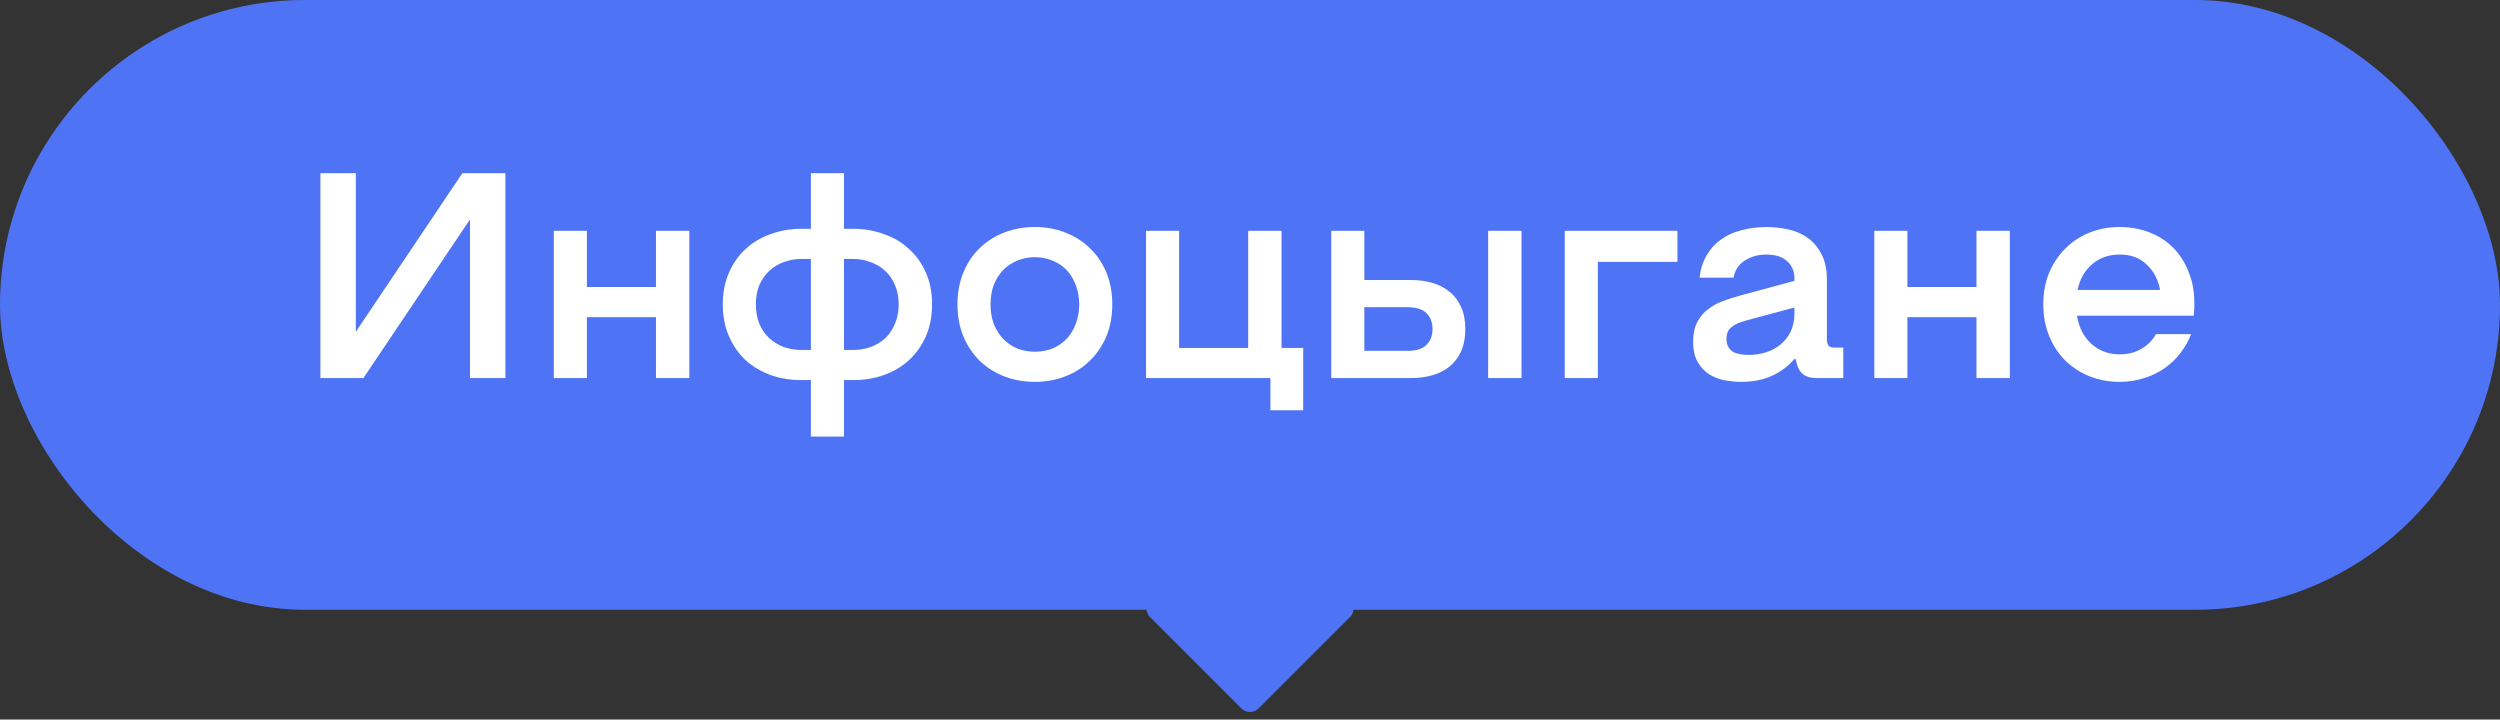
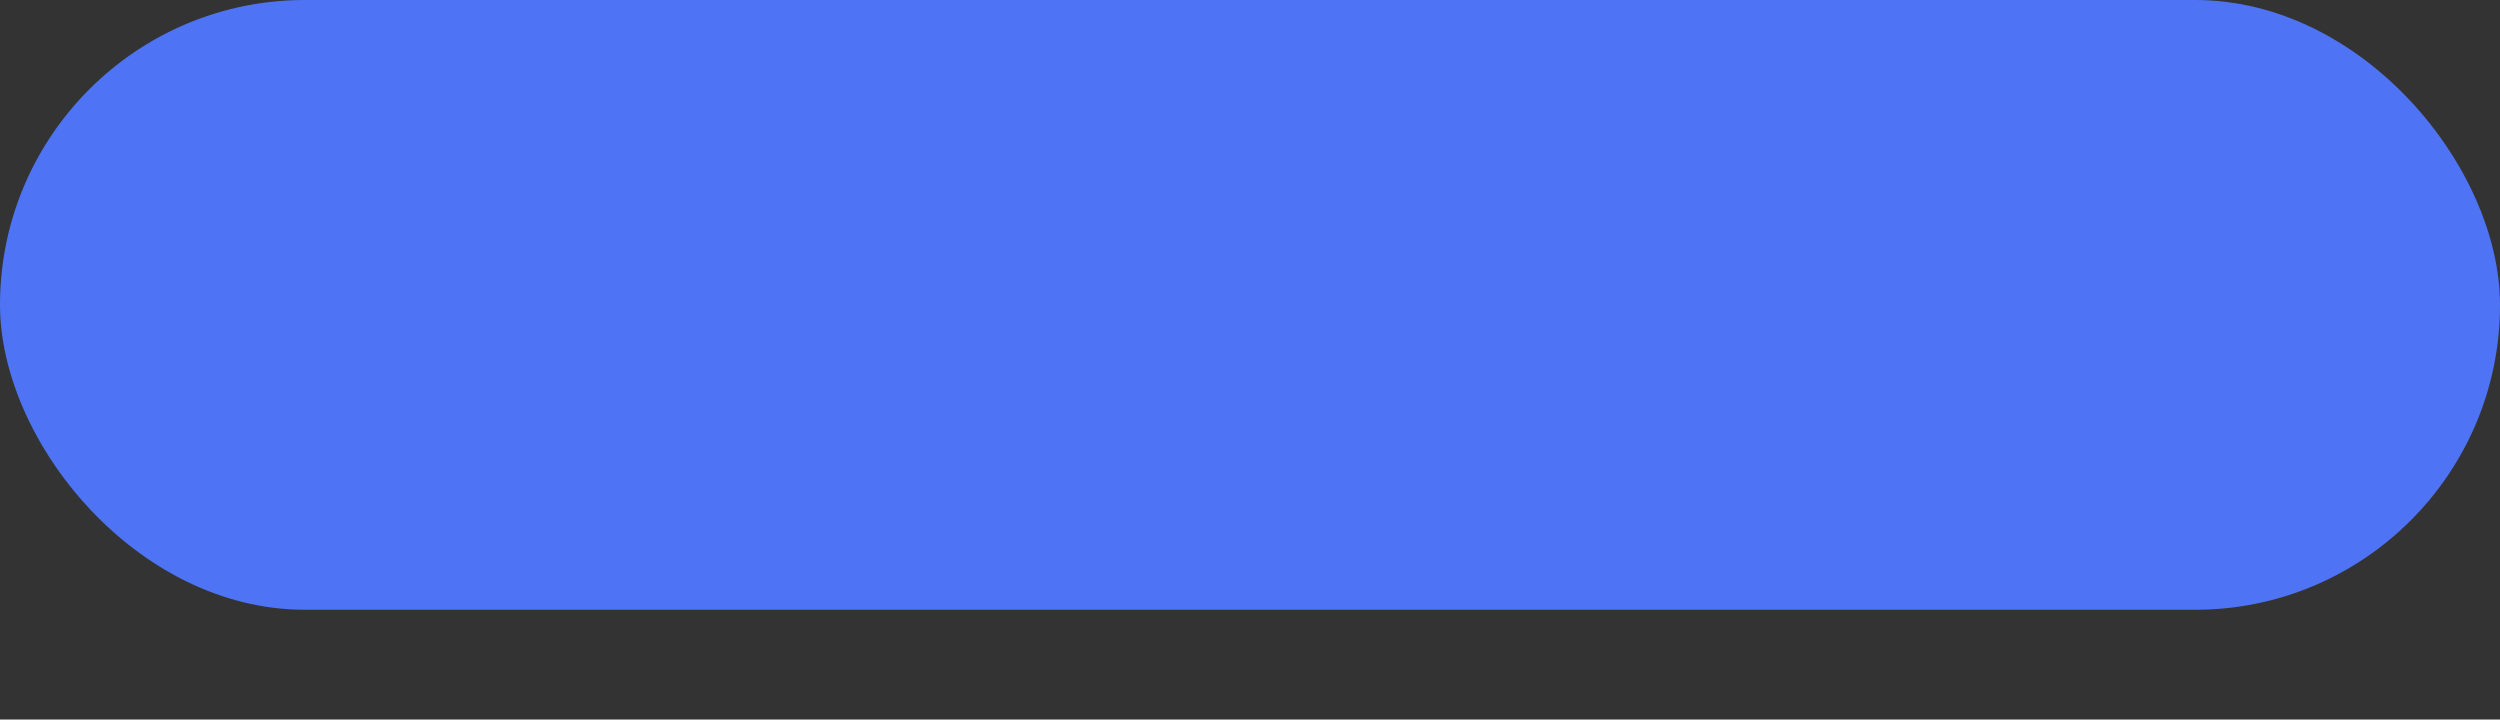
<svg xmlns="http://www.w3.org/2000/svg" width="205" height="59" viewBox="0 0 205 59" fill="none">
  <rect x="0" y="0" width="205" height="59" fill="#333333" stroke="none" />
  <rect width="205" height="50" rx="25" fill="#4E74F5" />
-   <path d="M41.442 31H38.538V17.992L29.802 31H26.274V14.2H29.178V27.208L37.914 14.2H41.442V31ZM48.125 31H45.413V18.928H48.125V23.536H53.789V18.928H56.525V31H53.789V26.008H48.125V31ZM65.725 31.168C64.829 31.168 63.989 31.032 63.205 30.76C62.421 30.472 61.733 30.064 61.141 29.536C60.565 28.992 60.109 28.336 59.773 27.568C59.437 26.8 59.269 25.928 59.269 24.952C59.269 23.992 59.437 23.128 59.773 22.36C60.109 21.592 60.565 20.944 61.141 20.416C61.733 19.872 62.421 19.464 63.205 19.192C63.989 18.904 64.829 18.76 65.725 18.76H66.493V14.2H69.205V18.76H69.949C70.845 18.76 71.685 18.904 72.469 19.192C73.269 19.464 73.957 19.872 74.533 20.416C75.125 20.944 75.589 21.592 75.925 22.36C76.261 23.128 76.429 23.992 76.429 24.952C76.429 25.928 76.261 26.8 75.925 27.568C75.589 28.336 75.125 28.992 74.533 29.536C73.957 30.064 73.269 30.472 72.469 30.76C71.685 31.032 70.845 31.168 69.949 31.168H69.205V35.8H66.493V31.168H65.725ZM66.493 21.232H65.725C65.213 21.232 64.725 21.32 64.261 21.496C63.813 21.656 63.421 21.896 63.085 22.216C62.749 22.52 62.477 22.904 62.269 23.368C62.077 23.832 61.981 24.36 61.981 24.952C61.981 25.544 62.077 26.08 62.269 26.56C62.477 27.024 62.749 27.416 63.085 27.736C63.421 28.04 63.813 28.28 64.261 28.456C64.725 28.616 65.213 28.696 65.725 28.696H66.493V21.232ZM69.205 21.232V28.696H69.949C70.461 28.696 70.941 28.616 71.389 28.456C71.853 28.28 72.253 28.04 72.589 27.736C72.925 27.416 73.189 27.024 73.381 26.56C73.589 26.08 73.693 25.544 73.693 24.952C73.693 24.36 73.589 23.832 73.381 23.368C73.189 22.904 72.925 22.52 72.589 22.216C72.253 21.896 71.853 21.656 71.389 21.496C70.941 21.32 70.461 21.232 69.949 21.232H69.205ZM84.871 31.312C83.959 31.312 83.111 31.16 82.327 30.856C81.559 30.552 80.887 30.12 80.311 29.56C79.751 29 79.311 28.336 78.991 27.568C78.671 26.784 78.511 25.912 78.511 24.952C78.511 24.008 78.671 23.144 78.991 22.36C79.311 21.576 79.751 20.912 80.311 20.368C80.887 19.808 81.559 19.376 82.327 19.072C83.111 18.768 83.959 18.616 84.871 18.616C85.767 18.616 86.599 18.768 87.367 19.072C88.151 19.376 88.823 19.808 89.383 20.368C89.959 20.912 90.407 21.576 90.727 22.36C91.047 23.144 91.207 24.008 91.207 24.952C91.207 25.912 91.047 26.784 90.727 27.568C90.407 28.336 89.959 29 89.383 29.56C88.823 30.12 88.151 30.552 87.367 30.856C86.599 31.16 85.767 31.312 84.871 31.312ZM84.871 28.84C85.383 28.84 85.863 28.752 86.311 28.576C86.759 28.384 87.143 28.12 87.463 27.784C87.783 27.448 88.031 27.04 88.207 26.56C88.399 26.08 88.495 25.544 88.495 24.952C88.495 24.376 88.399 23.848 88.207 23.368C88.031 22.888 87.783 22.48 87.463 22.144C87.143 21.808 86.759 21.552 86.311 21.376C85.863 21.184 85.383 21.088 84.871 21.088C84.343 21.088 83.855 21.184 83.407 21.376C82.975 21.552 82.591 21.808 82.255 22.144C81.935 22.48 81.679 22.888 81.487 23.368C81.311 23.848 81.223 24.376 81.223 24.952C81.223 25.544 81.311 26.08 81.487 26.56C81.679 27.04 81.935 27.448 82.255 27.784C82.591 28.12 82.975 28.384 83.407 28.576C83.855 28.752 84.343 28.84 84.871 28.84ZM106.863 33.64H104.175V31H93.975V18.928H96.687V28.528H102.351V18.928H105.087V28.528H106.863V33.64ZM124.763 31H122.027V18.928H124.763V31ZM109.163 31V18.928H111.875V22.96H115.691C116.331 22.96 116.923 23.04 117.467 23.2C118.011 23.36 118.483 23.608 118.883 23.944C119.283 24.264 119.595 24.68 119.819 25.192C120.043 25.688 120.155 26.288 120.155 26.992C120.155 27.68 120.043 28.28 119.819 28.792C119.595 29.288 119.283 29.704 118.883 30.04C118.499 30.36 118.035 30.6 117.491 30.76C116.947 30.92 116.355 31 115.715 31H109.163ZM111.875 28.768H115.451C116.139 28.768 116.643 28.608 116.963 28.288C117.299 27.968 117.467 27.536 117.467 26.992C117.467 26.432 117.299 25.992 116.963 25.672C116.643 25.352 116.123 25.192 115.403 25.192H111.875V28.768ZM128.311 18.928H137.551V21.472H131.023V31H128.311V18.928ZM142.773 31.312C142.373 31.312 141.941 31.272 141.477 31.192C141.013 31.112 140.581 30.952 140.181 30.712C139.797 30.472 139.477 30.136 139.221 29.704C138.965 29.272 138.837 28.712 138.837 28.024C138.837 27.384 138.949 26.848 139.173 26.416C139.397 25.984 139.693 25.632 140.061 25.36C140.429 25.072 140.837 24.848 141.285 24.688C141.749 24.512 142.221 24.36 142.701 24.232L147.141 23.032V22.792C147.141 22.44 147.069 22.144 146.925 21.904C146.797 21.648 146.621 21.448 146.397 21.304C146.189 21.144 145.949 21.032 145.677 20.968C145.405 20.904 145.125 20.872 144.837 20.872C144.165 20.872 143.573 21.04 143.061 21.376C142.565 21.696 142.261 22.16 142.149 22.768H139.365C139.445 22.064 139.637 21.456 139.941 20.944C140.245 20.416 140.637 19.984 141.117 19.648C141.597 19.296 142.157 19.04 142.797 18.88C143.437 18.704 144.117 18.616 144.837 18.616C145.381 18.616 145.941 18.672 146.517 18.784C147.109 18.896 147.645 19.112 148.125 19.432C148.621 19.752 149.021 20.2 149.325 20.776C149.645 21.336 149.805 22.064 149.805 22.96V27.832C149.805 28.072 149.853 28.248 149.949 28.36C150.045 28.456 150.213 28.504 150.453 28.504H151.149V31H148.965C148.501 31 148.141 30.904 147.885 30.712C147.629 30.52 147.453 30.248 147.357 29.896L147.237 29.44H147.141C146.629 30.032 146.005 30.496 145.269 30.832C144.549 31.152 143.717 31.312 142.773 31.312ZM143.397 29.104C143.893 29.104 144.365 29.032 144.813 28.888C145.261 28.744 145.653 28.536 145.989 28.264C146.341 27.976 146.621 27.624 146.829 27.208C147.037 26.776 147.141 26.28 147.141 25.72V25.216L143.133 26.296C142.605 26.44 142.213 26.624 141.957 26.848C141.701 27.056 141.573 27.368 141.573 27.784C141.573 28.072 141.629 28.304 141.741 28.48C141.853 28.656 141.997 28.792 142.173 28.888C142.365 28.968 142.565 29.024 142.773 29.056C142.997 29.088 143.205 29.104 143.397 29.104ZM156.406 31H153.694V18.928H156.406V23.536H162.07V18.928H164.806V31H162.07V26.008H156.406V31ZM173.814 31.312C172.934 31.312 172.11 31.16 171.342 30.856C170.59 30.552 169.926 30.12 169.35 29.56C168.79 29 168.35 28.328 168.03 27.544C167.71 26.76 167.55 25.896 167.55 24.952C167.55 24.008 167.71 23.144 168.03 22.36C168.366 21.576 168.814 20.912 169.374 20.368C169.934 19.808 170.59 19.376 171.342 19.072C172.11 18.768 172.934 18.616 173.814 18.616C174.694 18.616 175.502 18.76 176.238 19.048C176.99 19.336 177.638 19.752 178.182 20.296C178.726 20.84 179.15 21.496 179.454 22.264C179.774 23.032 179.934 23.888 179.934 24.832C179.934 24.96 179.934 25.088 179.934 25.216C179.934 25.328 179.926 25.44 179.91 25.552C179.91 25.664 179.902 25.776 179.886 25.888H170.31C170.47 26.848 170.862 27.616 171.486 28.192C172.126 28.768 172.902 29.056 173.814 29.056C174.47 29.056 175.054 28.912 175.566 28.624C176.094 28.32 176.502 27.912 176.79 27.4H179.67C179.462 27.944 179.174 28.456 178.806 28.936C178.438 29.416 178.006 29.832 177.51 30.184C177.014 30.536 176.454 30.808 175.83 31C175.206 31.208 174.534 31.312 173.814 31.312ZM177.126 23.776C176.966 22.912 176.598 22.216 176.022 21.688C175.462 21.144 174.726 20.872 173.814 20.872C172.934 20.872 172.182 21.136 171.558 21.664C170.95 22.176 170.55 22.88 170.358 23.776H177.126Z" fill="white" />
-   <path d="M109.985 48.9C110.876 48.9 111.322 49.977 110.692 50.607L103.207 58.092C102.817 58.482 102.183 58.482 101.793 58.092L94.308 50.607C93.678 49.977 94.124 48.9 95.015 48.9L109.985 48.9Z" fill="#4E74F5" />
</svg>